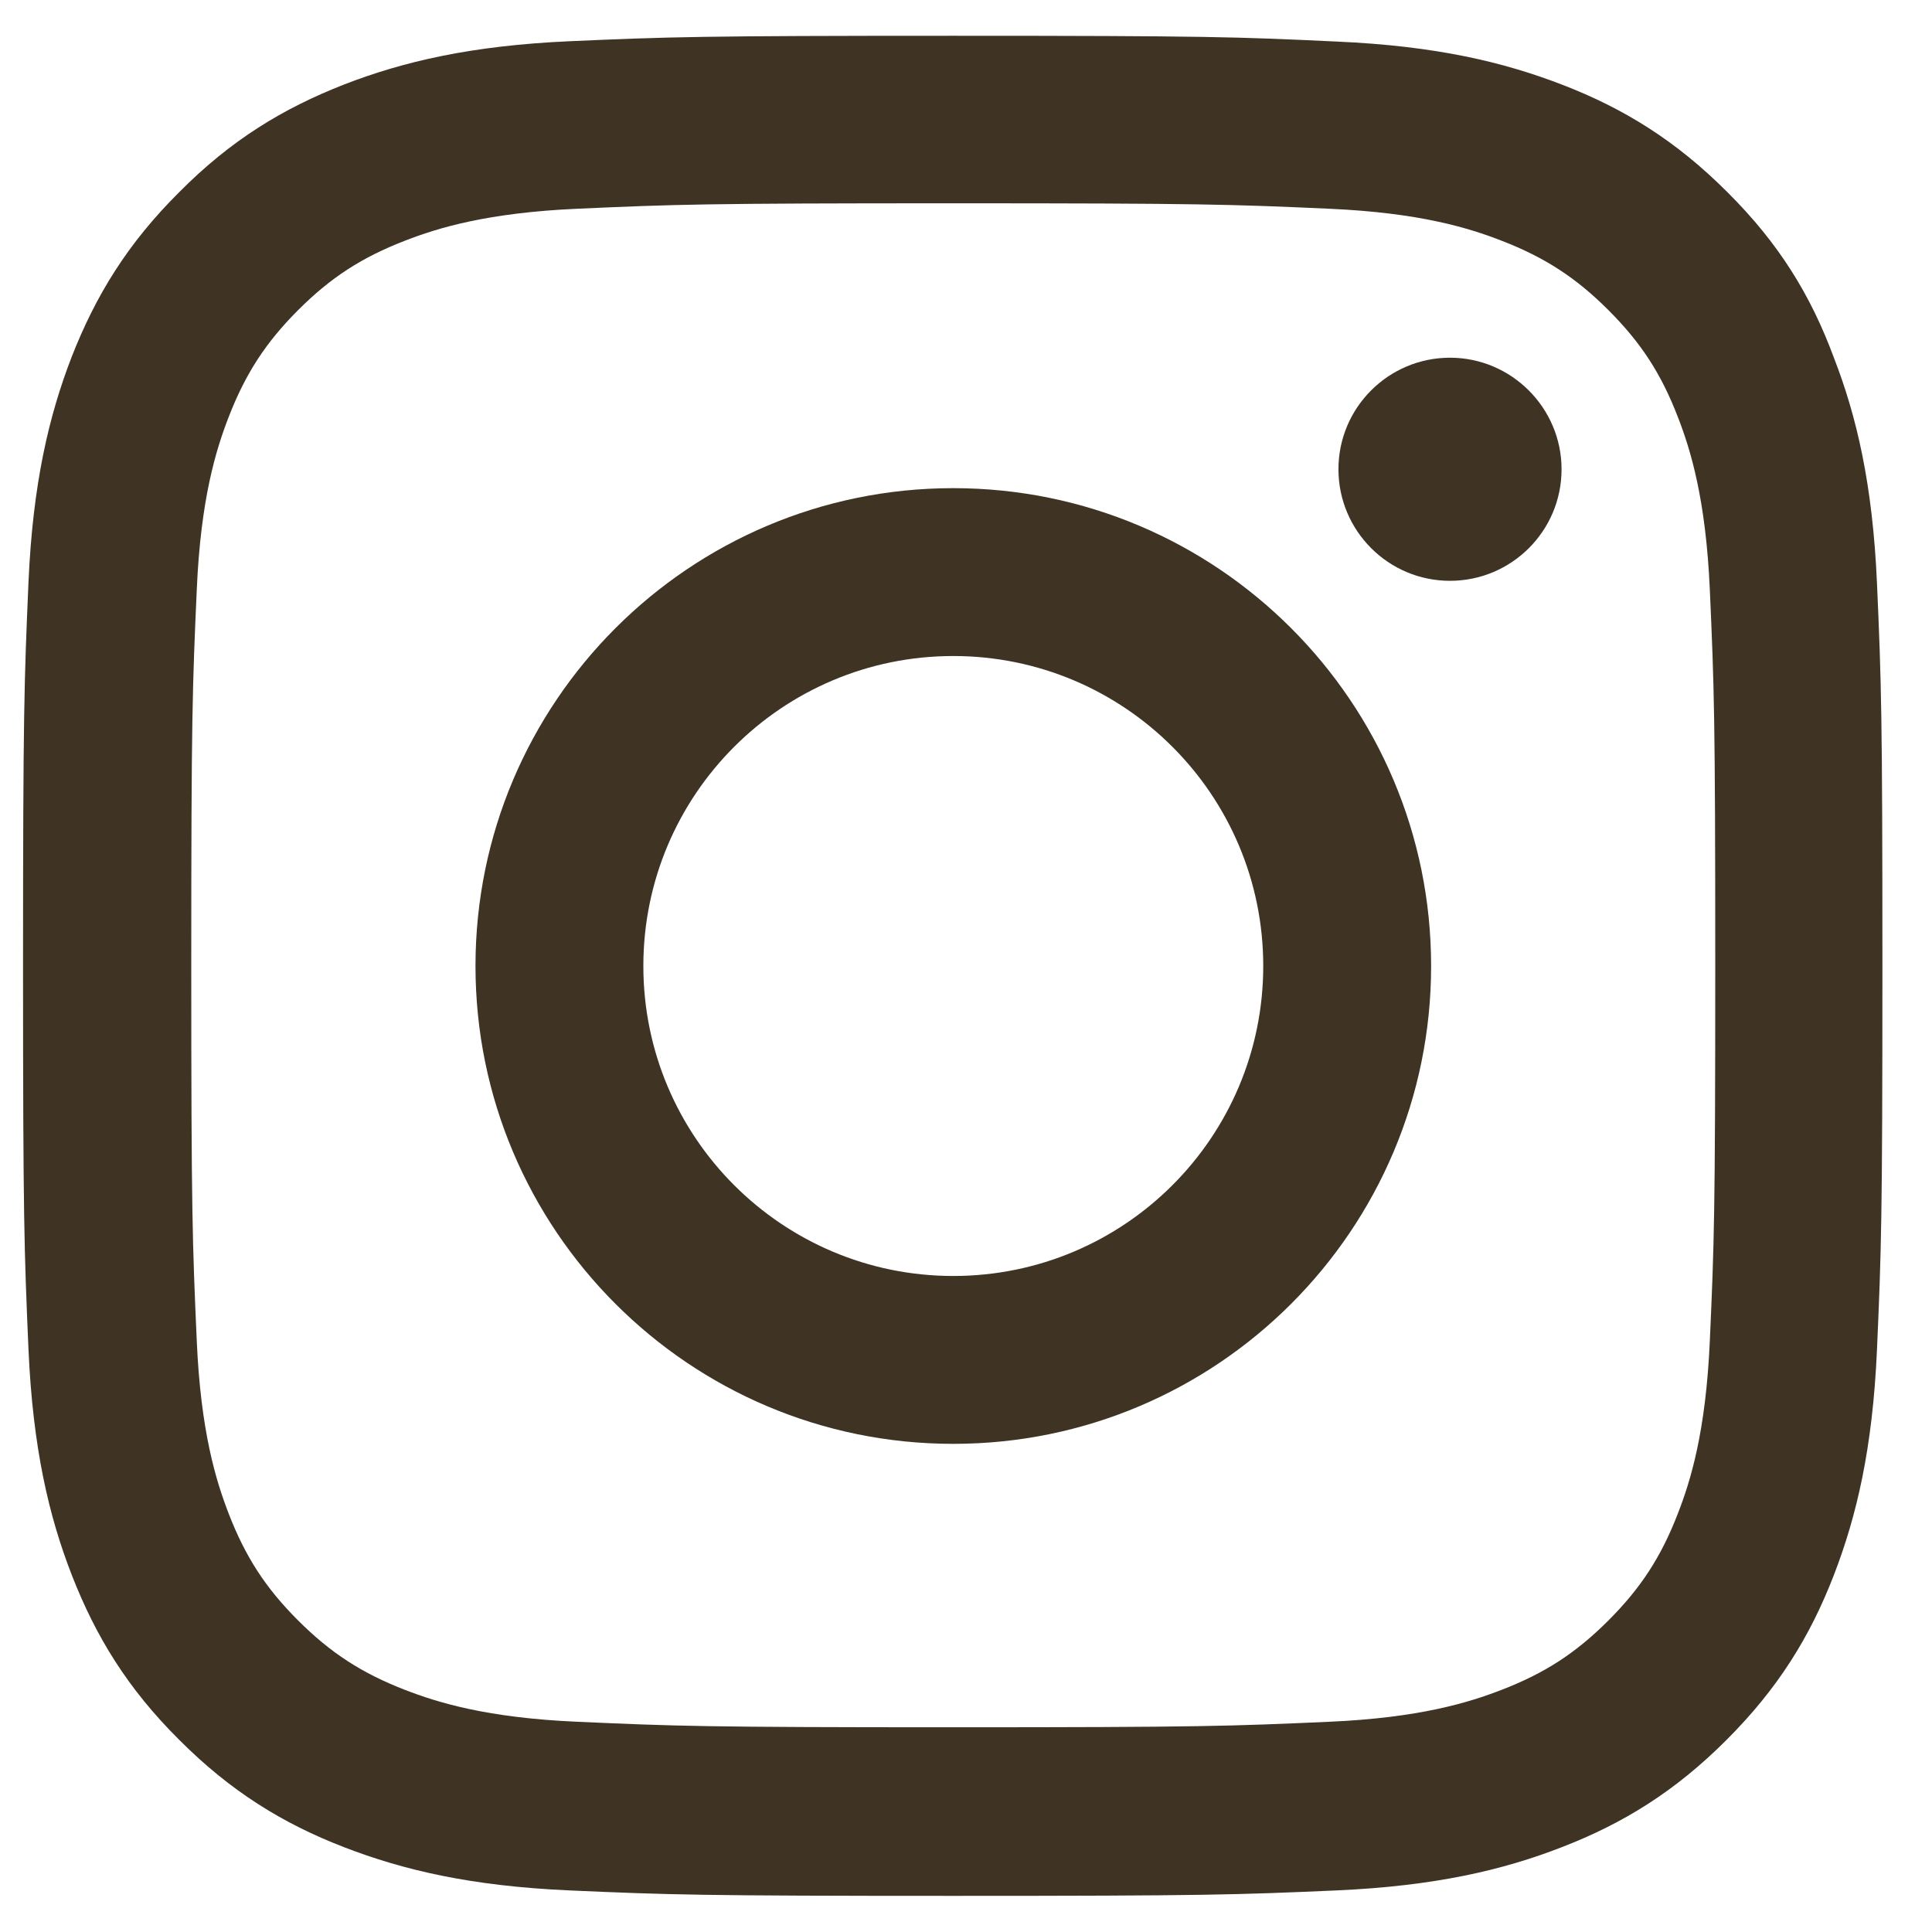
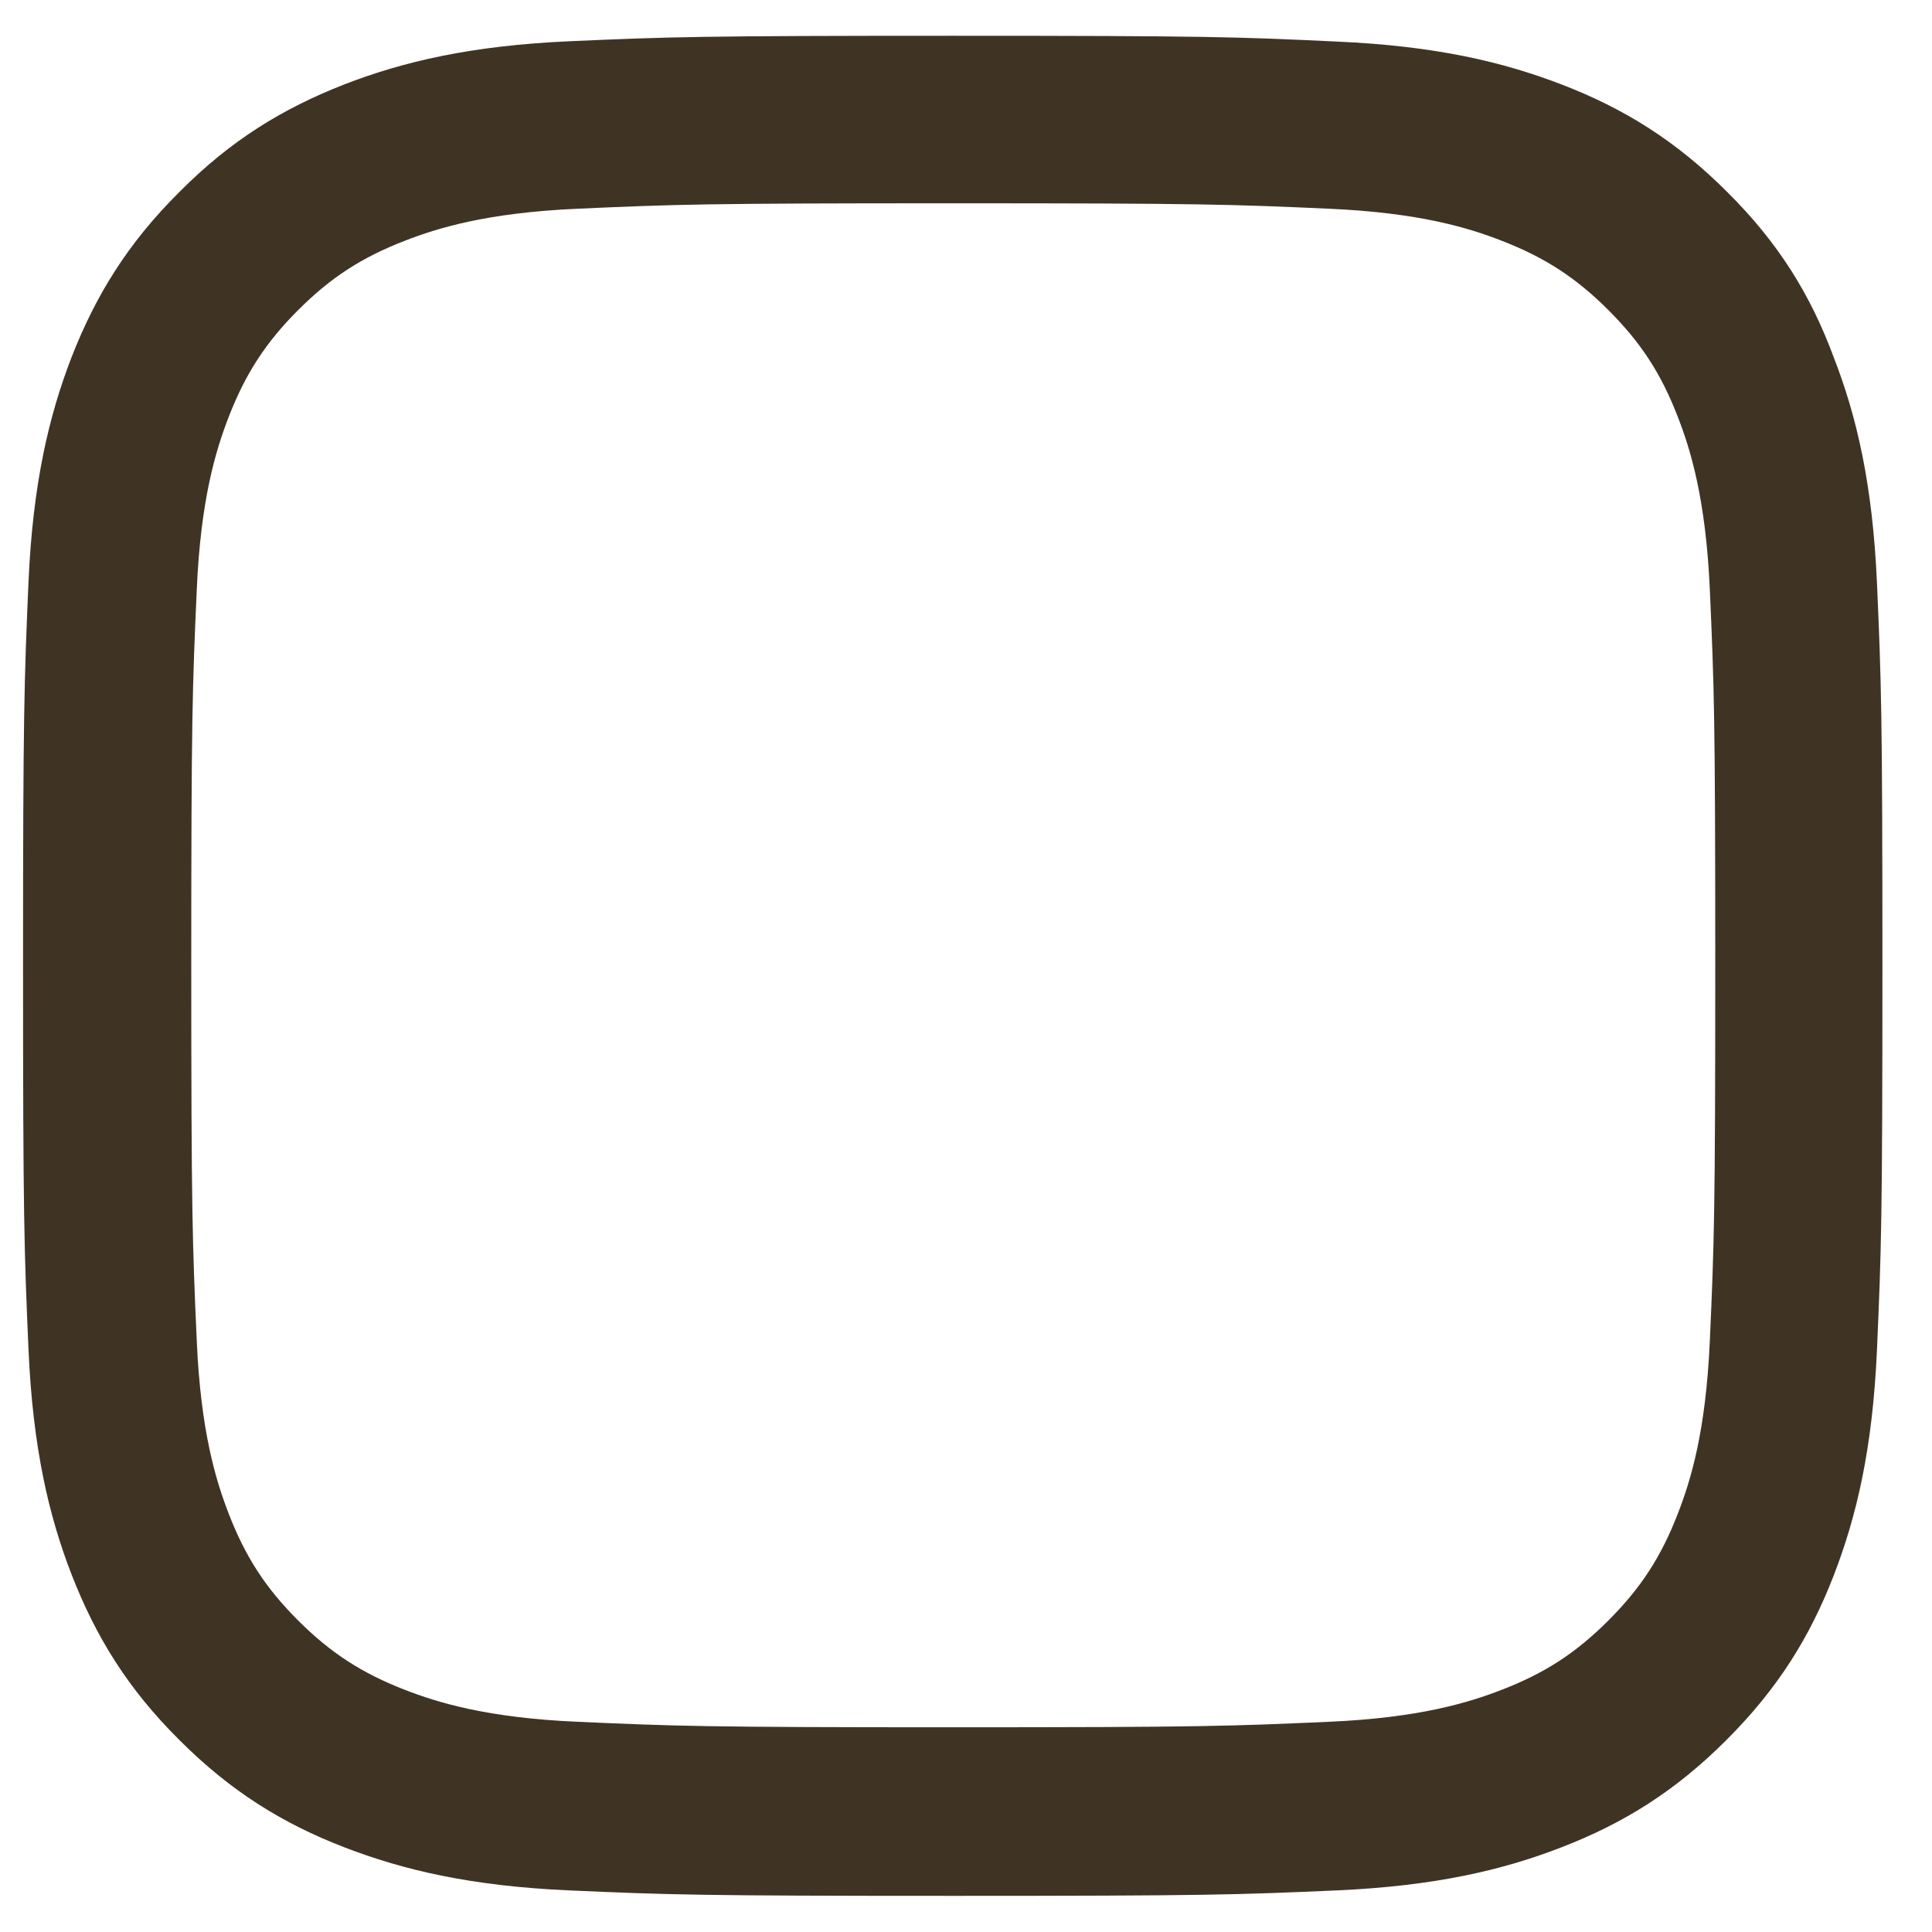
<svg xmlns="http://www.w3.org/2000/svg" width="27" height="27" viewBox="0 0 27 27" fill="none">
  <g clip-path="url(#clip0_204_985)">
    <path d="M13.322 2.841C16.796 2.841 17.207 2.856 18.573 2.917C19.843 2.973 20.528 3.186 20.985 3.364C21.59 3.598 22.026 3.882 22.478 4.334C22.935 4.791 23.215 5.223 23.448 5.827C23.626 6.284 23.839 6.975 23.895 8.239C23.956 9.61 23.971 10.021 23.971 13.49C23.971 16.963 23.956 17.375 23.895 18.741C23.839 20.01 23.626 20.696 23.448 21.153C23.215 21.757 22.93 22.194 22.478 22.646C22.021 23.103 21.59 23.382 20.985 23.616C20.528 23.793 19.837 24.007 18.573 24.062C17.202 24.123 16.791 24.139 13.322 24.139C9.849 24.139 9.438 24.123 8.071 24.062C6.802 24.007 6.116 23.793 5.659 23.616C5.055 23.382 4.618 23.098 4.166 22.646C3.709 22.189 3.43 21.757 3.196 21.153C3.019 20.696 2.805 20.005 2.75 18.741C2.689 17.369 2.673 16.958 2.673 13.49C2.673 10.016 2.689 9.605 2.75 8.239C2.805 6.97 3.019 6.284 3.196 5.827C3.43 5.223 3.714 4.786 4.166 4.334C4.623 3.877 5.055 3.598 5.659 3.364C6.116 3.186 6.807 2.973 8.071 2.917C9.438 2.856 9.849 2.841 13.322 2.841ZM13.322 0.5C9.793 0.5 9.351 0.515 7.965 0.576C6.584 0.637 5.634 0.861 4.811 1.18C3.953 1.516 3.227 1.957 2.506 2.684C1.78 3.405 1.338 4.131 1.003 4.984C0.683 5.812 0.459 6.756 0.398 8.137C0.338 9.529 0.322 9.971 0.322 13.5C0.322 17.029 0.338 17.471 0.398 18.857C0.459 20.239 0.683 21.188 1.003 22.011C1.338 22.869 1.78 23.595 2.506 24.316C3.227 25.038 3.953 25.484 4.806 25.814C5.634 26.134 6.579 26.358 7.96 26.419C9.346 26.48 9.788 26.495 13.317 26.495C16.846 26.495 17.288 26.48 18.675 26.419C20.056 26.358 21.006 26.134 21.828 25.814C22.681 25.484 23.407 25.038 24.128 24.316C24.85 23.595 25.297 22.869 25.627 22.016C25.947 21.188 26.17 20.244 26.231 18.863C26.292 17.476 26.307 17.034 26.307 13.505C26.307 9.976 26.292 9.534 26.231 8.148C26.17 6.766 25.947 5.817 25.627 4.994C25.307 4.131 24.865 3.405 24.139 2.684C23.418 1.962 22.691 1.516 21.838 1.186C21.011 0.866 20.066 0.642 18.685 0.581C17.293 0.515 16.852 0.5 13.322 0.5Z" fill="#3F3424" />
-     <path d="M13.322 6.822C9.636 6.822 6.645 9.813 6.645 13.5C6.645 17.187 9.636 20.178 13.322 20.178C17.009 20.178 20 17.187 20 13.5C20 9.813 17.009 6.822 13.322 6.822ZM13.322 17.832C10.931 17.832 8.991 15.892 8.991 13.5C8.991 11.108 10.931 9.168 13.322 9.168C15.714 9.168 17.654 11.108 17.654 13.5C17.654 15.892 15.714 17.832 13.322 17.832Z" fill="#3F3424" />
-     <path d="M21.823 6.558C21.823 7.422 21.122 8.117 20.264 8.117C19.401 8.117 18.705 7.416 18.705 6.558C18.705 5.695 19.406 4.999 20.264 4.999C21.122 4.999 21.823 5.7 21.823 6.558Z" fill="#3F3424" />
  </g>
  <defs>
    <clipPath id="clip0_204_985">
      <rect width="26" height="26" fill="white" transform="translate(0.322 0.5)" />
    </clipPath>
  </defs>
</svg>